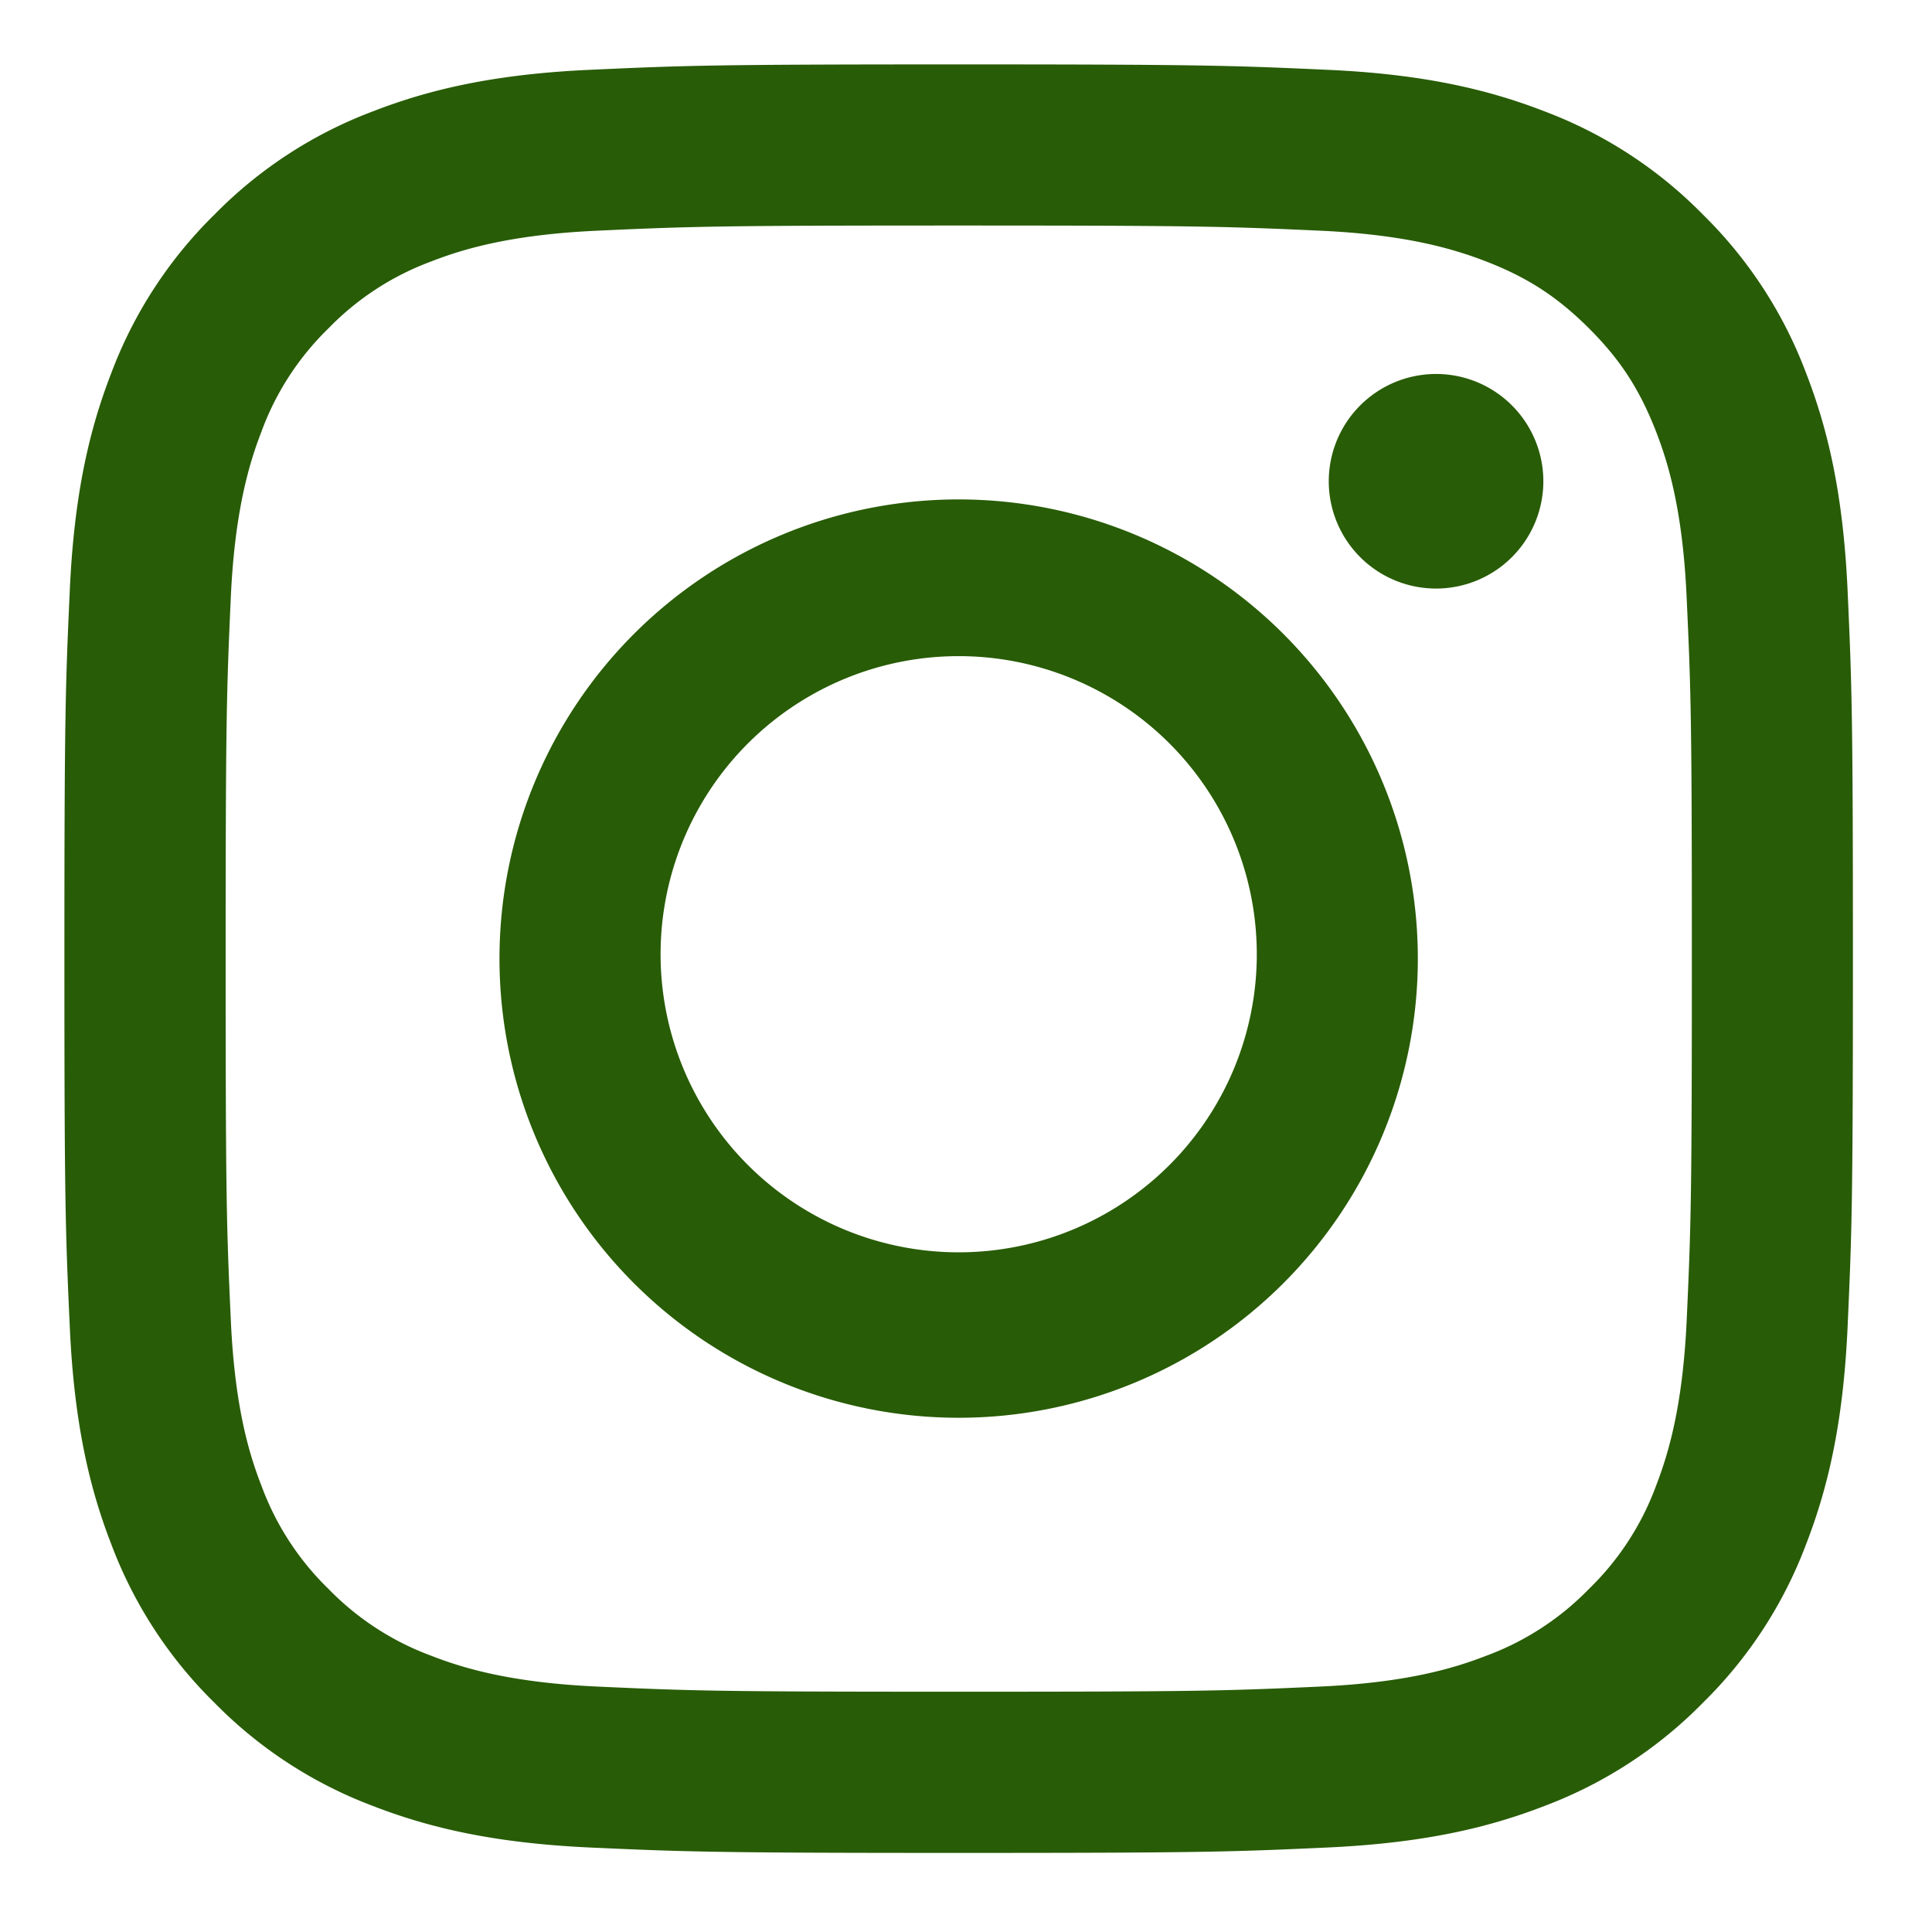
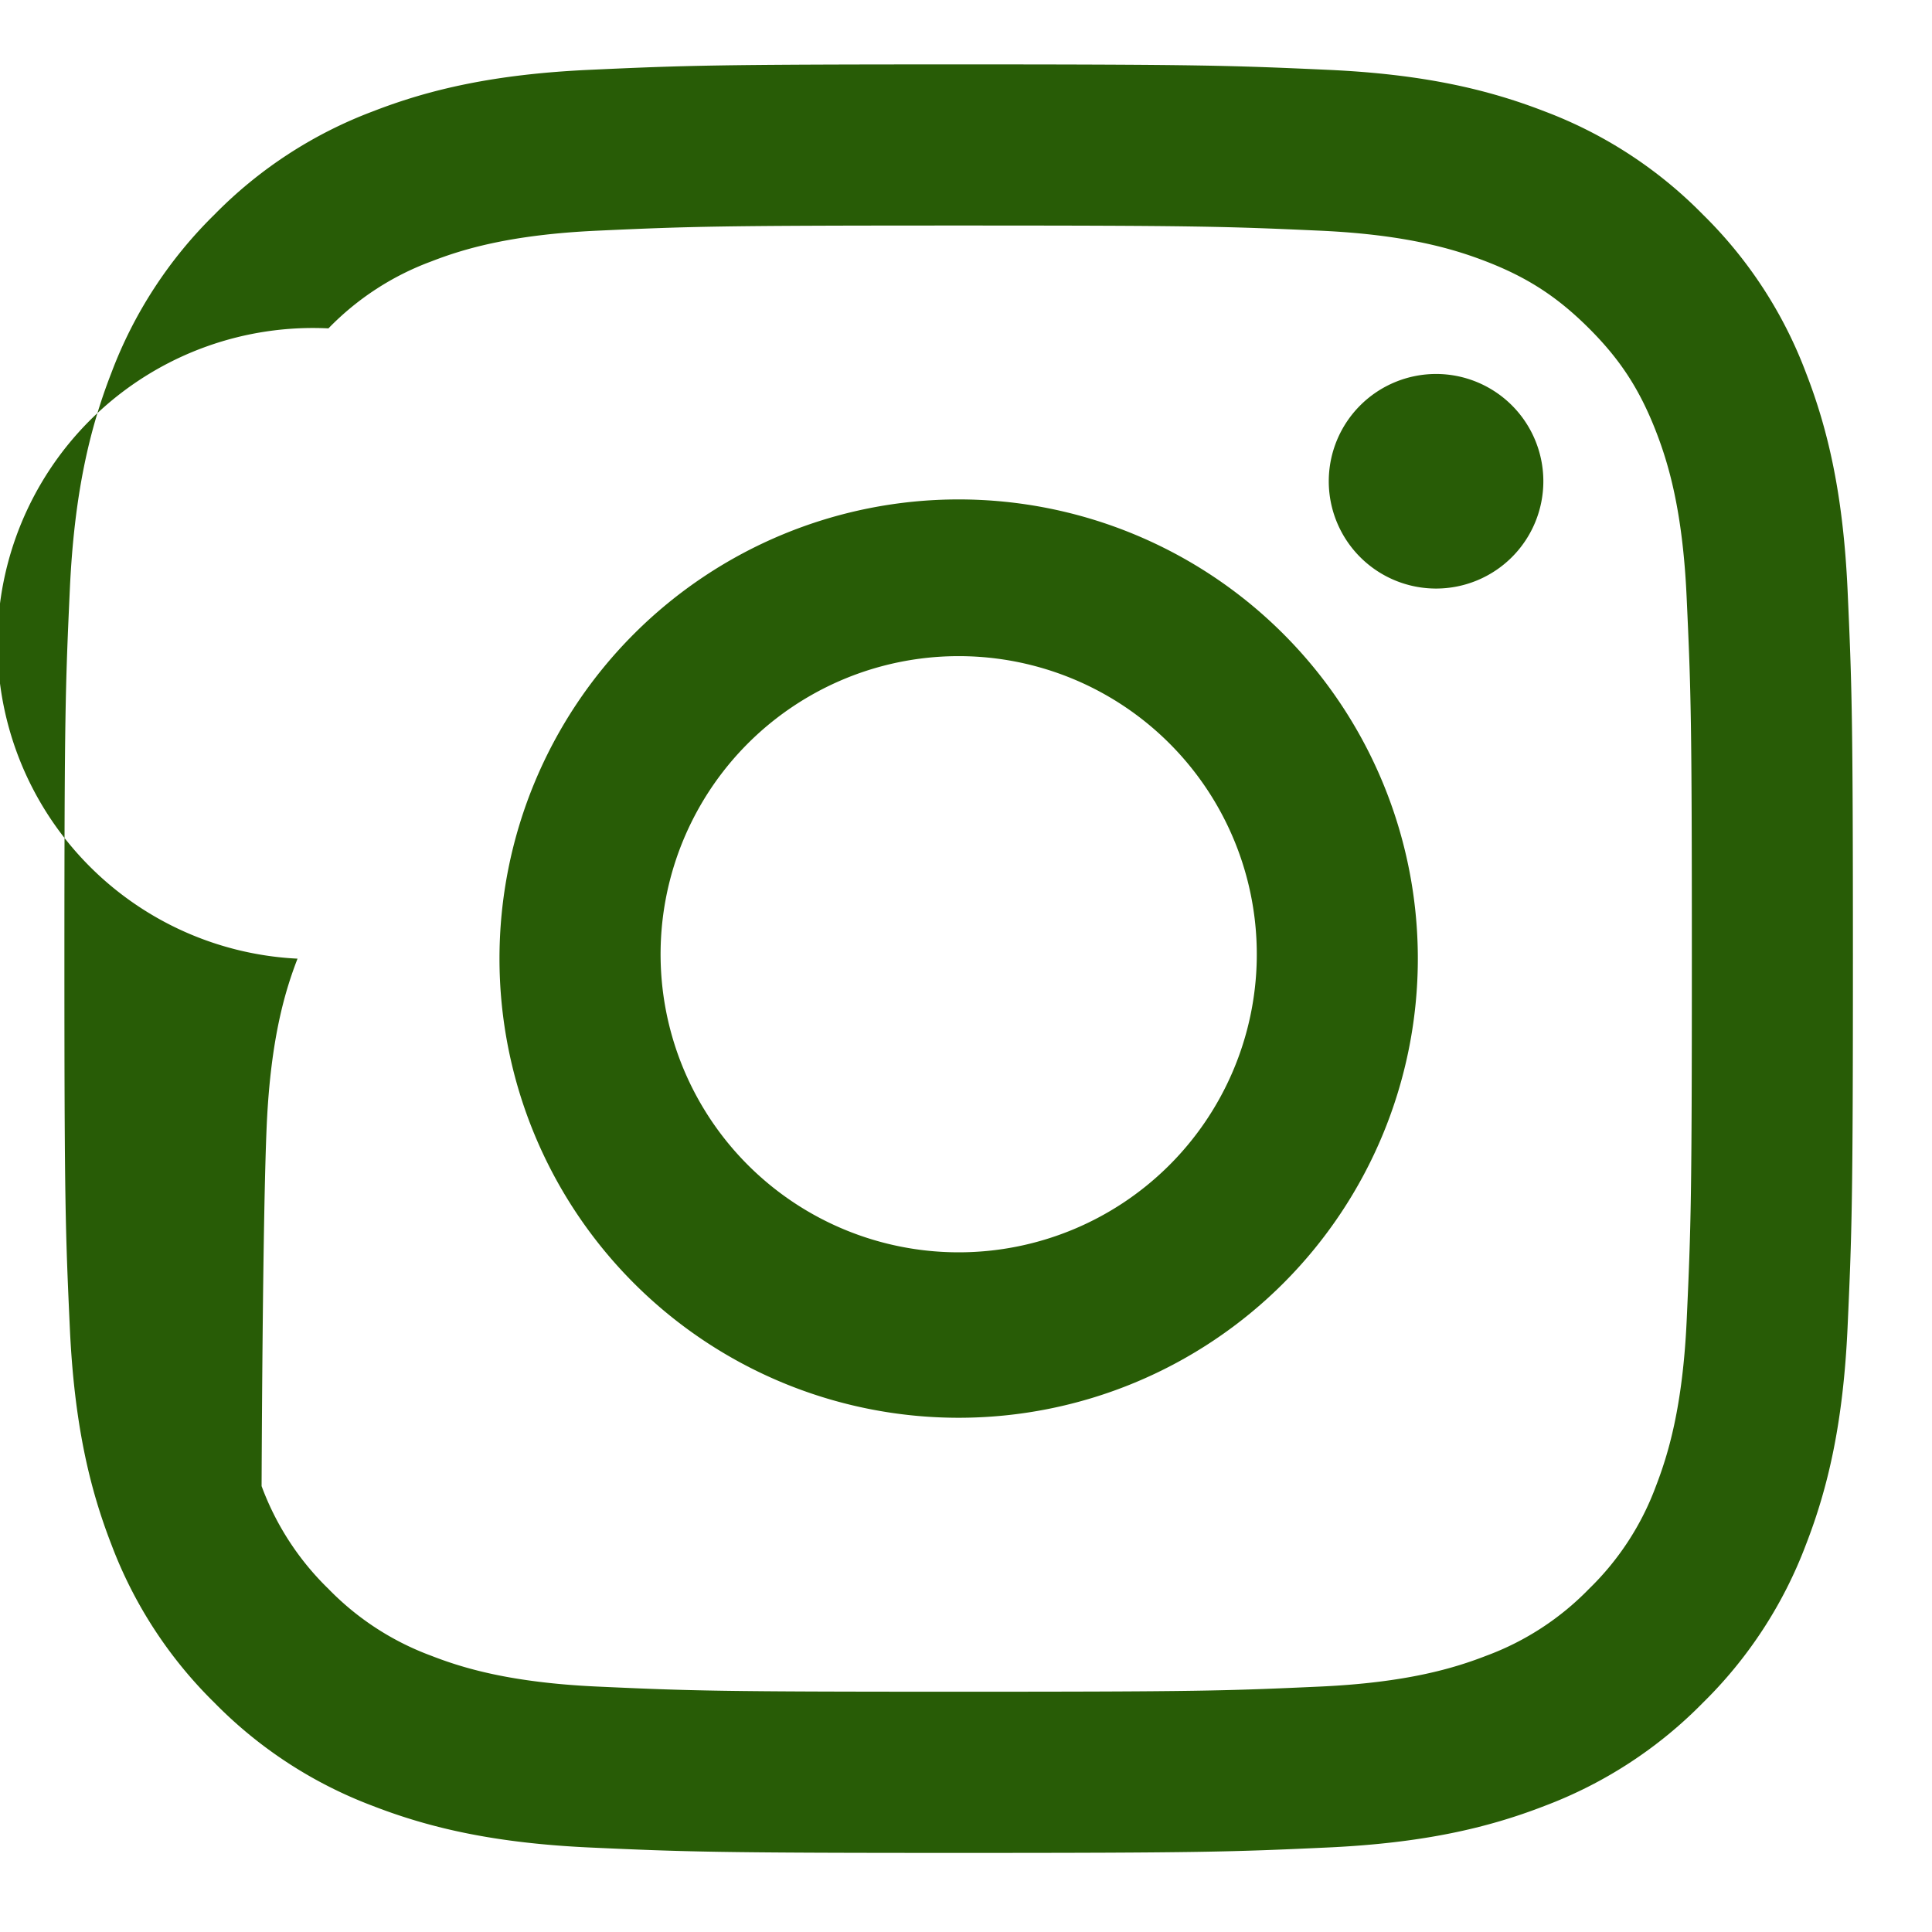
<svg xmlns="http://www.w3.org/2000/svg" width="30" height="30" fill="none">
-   <path fill="#285C06" d="M10.258 14.886a4.629 4.629 0 1 1 9.257-.001 4.629 4.629 0 0 1-9.257 0m-2.502 0a7.13 7.13 0 1 0 14.26 0 7.13 7.13 0 0 0-14.26 0m12.877-7.413A1.666 1.666 0 1 0 22.3 5.807a1.667 1.667 0 0 0-1.667 1.666M9.276 26.189c-1.354-.062-2.09-.288-2.578-.478A4.3 4.3 0 0 1 5.1 24.672a4.3 4.3 0 0 1-1.038-1.596c-.191-.489-.417-1.225-.478-2.579-.067-1.463-.08-1.903-.08-5.611s.014-4.147.08-5.612c.062-1.353.289-2.088.478-2.578A4.3 4.3 0 0 1 5.1 5.099a4.3 4.3 0 0 1 1.598-1.04c.488-.19 1.224-.415 2.578-.477 1.464-.067 1.904-.08 5.61-.08s4.147.014 5.612.08c1.354.062 2.089.289 2.579.478.648.251 1.11.553 1.597 1.039s.786.948 1.039 1.597c.19.489.416 1.225.477 2.578.068 1.465.081 1.904.081 5.612s-.013 4.147-.08 5.611c-.062 1.354-.289 2.09-.478 2.58a4.3 4.3 0 0 1-1.039 1.595 4.3 4.3 0 0 1-1.597 1.039c-.489.19-1.225.416-2.579.478-1.464.067-1.903.08-5.612.08s-4.146-.013-5.61-.08M9.161 1.084c-1.478.067-2.488.302-3.37.645a6.8 6.8 0 0 0-2.46 1.602 6.8 6.8 0 0 0-1.602 2.46c-.343.882-.578 1.892-.645 3.37C1.016 10.641 1 11.115 1 14.886s.016 4.244.084 5.725c.067 1.478.302 2.487.645 3.37a6.8 6.8 0 0 0 1.602 2.46 6.8 6.8 0 0 0 2.46 1.602c.884.343 1.892.577 3.37.645 1.482.067 1.954.084 5.725.084s4.245-.016 5.725-.084 2.488-.302 3.371-.645a6.8 6.8 0 0 0 2.46-1.602 6.8 6.8 0 0 0 1.602-2.46c.343-.883.578-1.892.645-3.37.067-1.482.083-1.954.083-5.725s-.016-4.244-.083-5.725c-.068-1.478-.302-2.488-.645-3.37a6.8 6.8 0 0 0-1.602-2.46 6.8 6.8 0 0 0-2.459-1.602c-.884-.343-1.893-.579-3.37-.645C19.132 1.017 18.659 1 14.888 1s-4.245.016-5.727.084" />
+   <path fill="#285C06" d="M10.258 14.886a4.629 4.629 0 1 1 9.257-.001 4.629 4.629 0 0 1-9.257 0m-2.502 0a7.13 7.13 0 1 0 14.26 0 7.13 7.13 0 0 0-14.26 0m12.877-7.413A1.666 1.666 0 1 0 22.3 5.807a1.667 1.667 0 0 0-1.667 1.666M9.276 26.189c-1.354-.062-2.09-.288-2.578-.478A4.3 4.3 0 0 1 5.1 24.672a4.3 4.3 0 0 1-1.038-1.596s.014-4.147.08-5.612c.062-1.353.289-2.088.478-2.578A4.3 4.3 0 0 1 5.1 5.099a4.3 4.3 0 0 1 1.598-1.04c.488-.19 1.224-.415 2.578-.477 1.464-.067 1.904-.08 5.61-.08s4.147.014 5.612.08c1.354.062 2.089.289 2.579.478.648.251 1.11.553 1.597 1.039s.786.948 1.039 1.597c.19.489.416 1.225.477 2.578.068 1.465.081 1.904.081 5.612s-.013 4.147-.08 5.611c-.062 1.354-.289 2.09-.478 2.58a4.3 4.3 0 0 1-1.039 1.595 4.3 4.3 0 0 1-1.597 1.039c-.489.19-1.225.416-2.579.478-1.464.067-1.903.08-5.612.08s-4.146-.013-5.61-.08M9.161 1.084c-1.478.067-2.488.302-3.37.645a6.8 6.8 0 0 0-2.46 1.602 6.8 6.8 0 0 0-1.602 2.46c-.343.882-.578 1.892-.645 3.37C1.016 10.641 1 11.115 1 14.886s.016 4.244.084 5.725c.067 1.478.302 2.487.645 3.37a6.8 6.8 0 0 0 1.602 2.46 6.8 6.8 0 0 0 2.46 1.602c.884.343 1.892.577 3.37.645 1.482.067 1.954.084 5.725.084s4.245-.016 5.725-.084 2.488-.302 3.371-.645a6.8 6.8 0 0 0 2.46-1.602 6.8 6.8 0 0 0 1.602-2.46c.343-.883.578-1.892.645-3.37.067-1.482.083-1.954.083-5.725s-.016-4.244-.083-5.725c-.068-1.478-.302-2.488-.645-3.37a6.8 6.8 0 0 0-1.602-2.46 6.8 6.8 0 0 0-2.459-1.602c-.884-.343-1.893-.579-3.37-.645C19.132 1.017 18.659 1 14.888 1s-4.245.016-5.727.084" />
</svg>